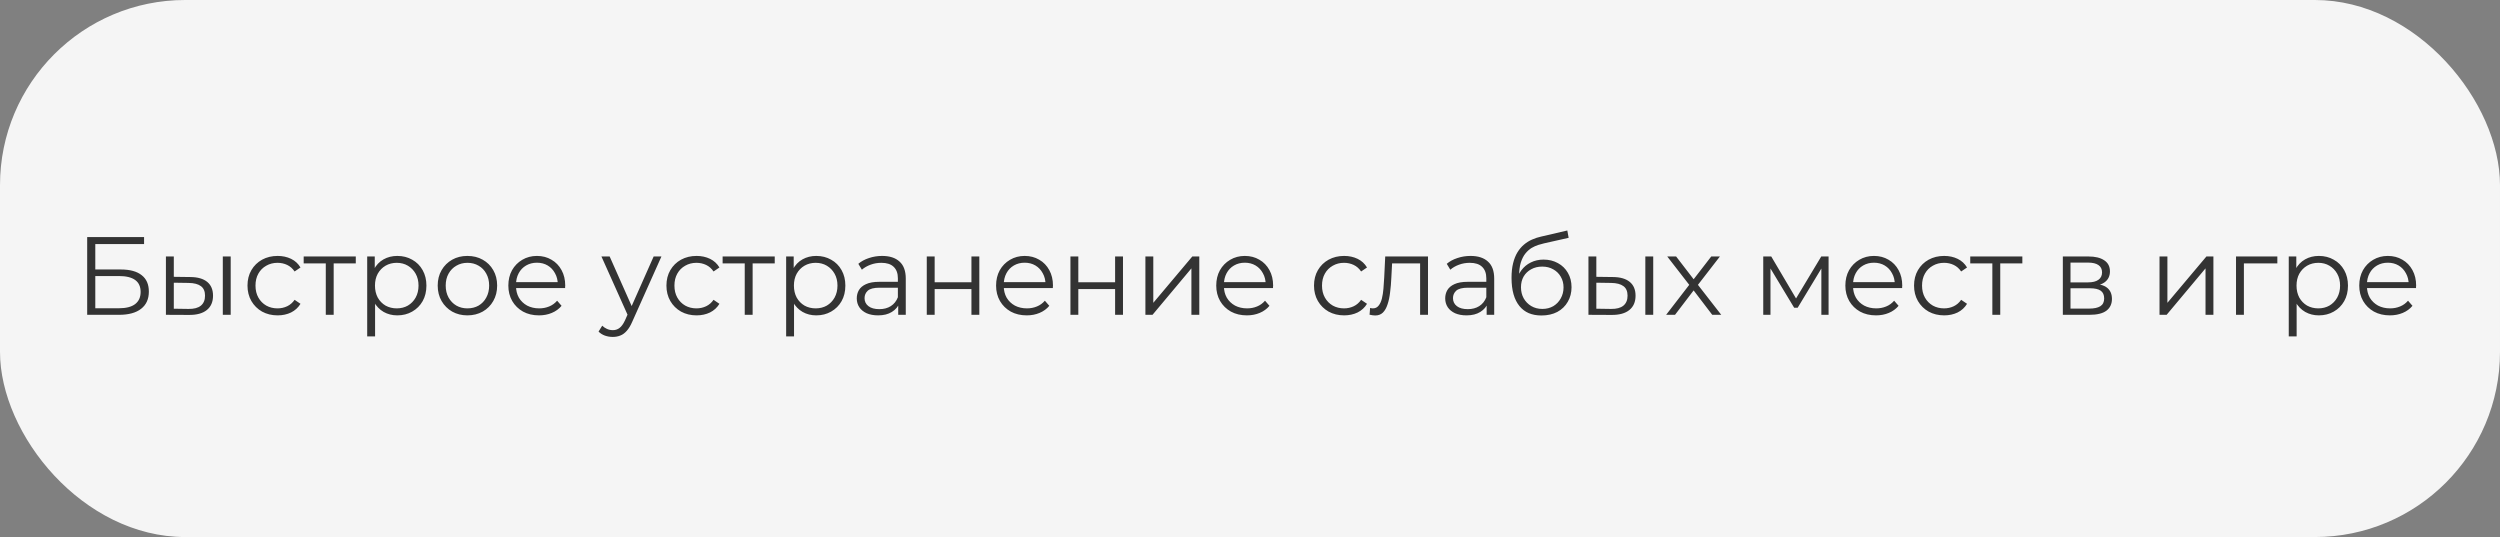
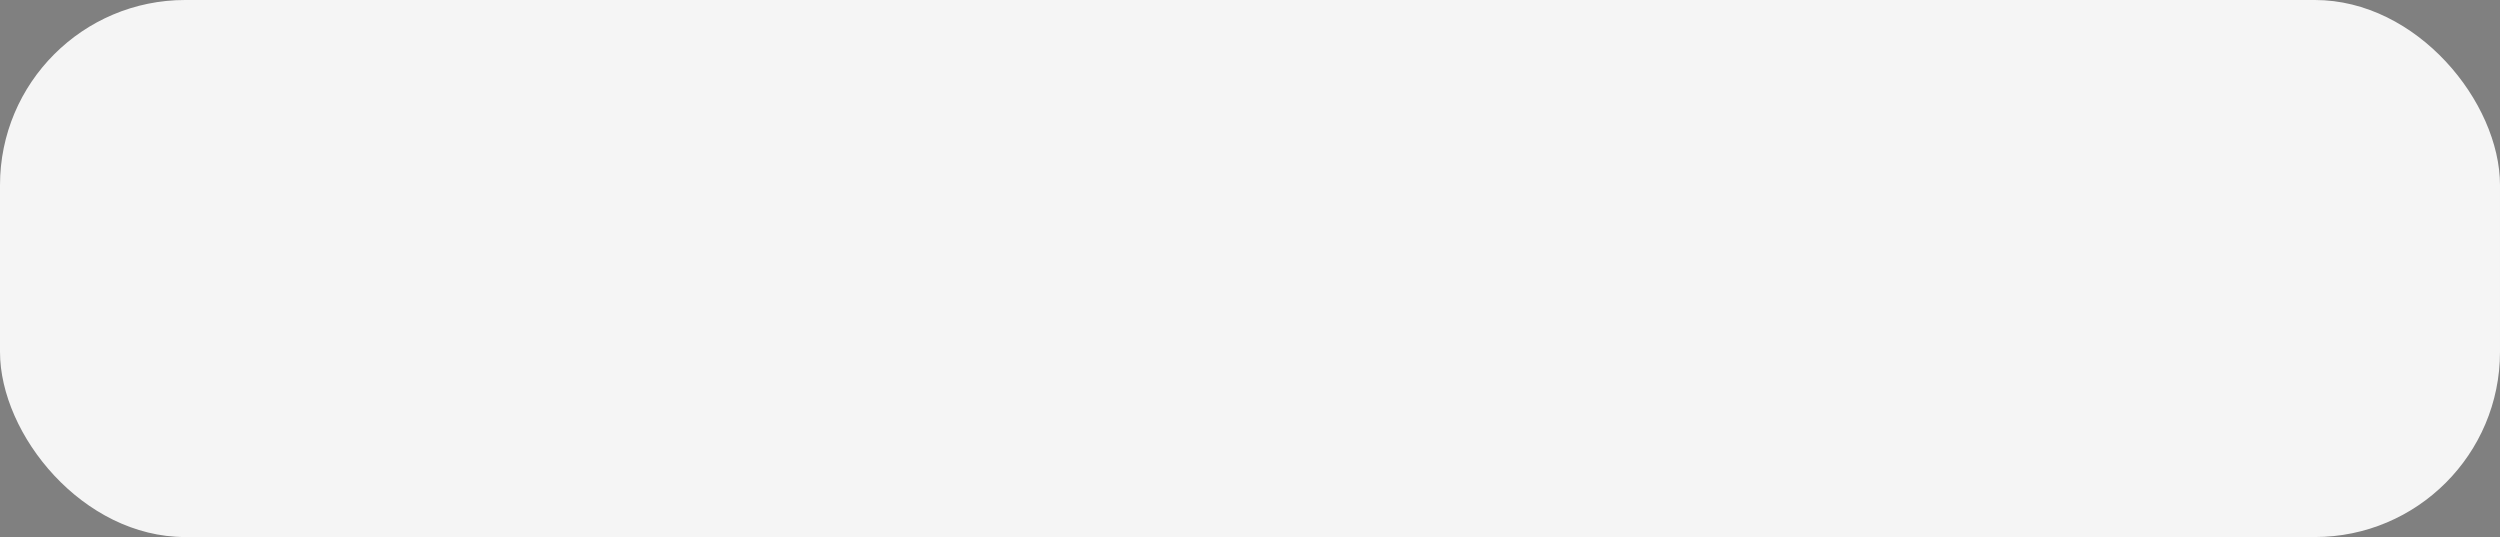
<svg xmlns="http://www.w3.org/2000/svg" width="270" height="58" viewBox="0 0 270 58" fill="none">
  <rect x="0" y="0" width="270" height="58" fill="#808080" stroke="none" />
  <rect width="270" height="58" rx="20" fill="#F5F5F5" />
-   <path d="M9.416 34V25.6H15.56V26.356H10.292V29.104H13.04C14.032 29.104 14.784 29.308 15.296 29.716C15.816 30.116 16.076 30.708 16.076 31.492C16.076 32.3 15.796 32.92 15.236 33.352C14.684 33.784 13.888 34 12.848 34H9.416ZM10.292 33.292H12.836C13.612 33.292 14.196 33.144 14.588 32.848C14.988 32.544 15.188 32.104 15.188 31.528C15.188 30.384 14.404 29.812 12.836 29.812H10.292V33.292ZM24.063 34V27.7H24.915V34H24.063ZM20.571 29.92C21.363 29.928 21.967 30.104 22.383 30.448C22.799 30.792 23.007 31.288 23.007 31.936C23.007 32.608 22.783 33.124 22.335 33.484C21.887 33.844 21.247 34.02 20.415 34.012L17.919 34V27.7H18.771V29.896L20.571 29.92ZM20.355 33.364C20.947 33.372 21.391 33.256 21.687 33.016C21.991 32.768 22.143 32.408 22.143 31.936C22.143 31.464 21.995 31.12 21.699 30.904C21.403 30.68 20.955 30.564 20.355 30.556L18.771 30.532V33.34L20.355 33.364ZM29.981 34.06C29.357 34.06 28.797 33.924 28.301 33.652C27.813 33.372 27.429 32.992 27.149 32.512C26.869 32.024 26.729 31.468 26.729 30.844C26.729 30.212 26.869 29.656 27.149 29.176C27.429 28.696 27.813 28.32 28.301 28.048C28.797 27.776 29.357 27.64 29.981 27.64C30.517 27.64 31.001 27.744 31.433 27.952C31.865 28.16 32.205 28.472 32.453 28.888L31.817 29.32C31.601 29 31.333 28.764 31.013 28.612C30.693 28.46 30.345 28.384 29.969 28.384C29.521 28.384 29.117 28.488 28.757 28.696C28.397 28.896 28.113 29.18 27.905 29.548C27.697 29.916 27.593 30.348 27.593 30.844C27.593 31.34 27.697 31.772 27.905 32.14C28.113 32.508 28.397 32.796 28.757 33.004C29.117 33.204 29.521 33.304 29.969 33.304C30.345 33.304 30.693 33.228 31.013 33.076C31.333 32.924 31.601 32.692 31.817 32.38L32.453 32.812C32.205 33.22 31.865 33.532 31.433 33.748C31.001 33.956 30.517 34.06 29.981 34.06ZM35.185 34V28.216L35.401 28.444H32.797V27.7H38.425V28.444H35.821L36.037 28.216V34H35.185ZM42.909 34.06C42.365 34.06 41.873 33.936 41.433 33.688C40.993 33.432 40.641 33.068 40.377 32.596C40.121 32.116 39.993 31.532 39.993 30.844C39.993 30.156 40.121 29.576 40.377 29.104C40.633 28.624 40.981 28.26 41.421 28.012C41.861 27.764 42.357 27.64 42.909 27.64C43.509 27.64 44.045 27.776 44.517 28.048C44.997 28.312 45.373 28.688 45.645 29.176C45.917 29.656 46.053 30.212 46.053 30.844C46.053 31.484 45.917 32.044 45.645 32.524C45.373 33.004 44.997 33.38 44.517 33.652C44.045 33.924 43.509 34.06 42.909 34.06ZM39.657 36.328V27.7H40.473V29.596L40.389 30.856L40.509 32.128V36.328H39.657ZM42.849 33.304C43.297 33.304 43.697 33.204 44.049 33.004C44.401 32.796 44.681 32.508 44.889 32.14C45.097 31.764 45.201 31.332 45.201 30.844C45.201 30.356 45.097 29.928 44.889 29.56C44.681 29.192 44.401 28.904 44.049 28.696C43.697 28.488 43.297 28.384 42.849 28.384C42.401 28.384 41.997 28.488 41.637 28.696C41.285 28.904 41.005 29.192 40.797 29.56C40.597 29.928 40.497 30.356 40.497 30.844C40.497 31.332 40.597 31.764 40.797 32.14C41.005 32.508 41.285 32.796 41.637 33.004C41.997 33.204 42.401 33.304 42.849 33.304ZM50.476 34.06C49.868 34.06 49.32 33.924 48.832 33.652C48.352 33.372 47.972 32.992 47.692 32.512C47.412 32.024 47.272 31.468 47.272 30.844C47.272 30.212 47.412 29.656 47.692 29.176C47.972 28.696 48.352 28.32 48.832 28.048C49.312 27.776 49.86 27.64 50.476 27.64C51.1 27.64 51.652 27.776 52.132 28.048C52.62 28.32 53 28.696 53.272 29.176C53.552 29.656 53.692 30.212 53.692 30.844C53.692 31.468 53.552 32.024 53.272 32.512C53 32.992 52.62 33.372 52.132 33.652C51.644 33.924 51.092 34.06 50.476 34.06ZM50.476 33.304C50.932 33.304 51.336 33.204 51.688 33.004C52.04 32.796 52.316 32.508 52.516 32.14C52.724 31.764 52.828 31.332 52.828 30.844C52.828 30.348 52.724 29.916 52.516 29.548C52.316 29.18 52.04 28.896 51.688 28.696C51.336 28.488 50.936 28.384 50.488 28.384C50.04 28.384 49.64 28.488 49.288 28.696C48.936 28.896 48.656 29.18 48.448 29.548C48.24 29.916 48.136 30.348 48.136 30.844C48.136 31.332 48.24 31.764 48.448 32.14C48.656 32.508 48.936 32.796 49.288 33.004C49.64 33.204 50.036 33.304 50.476 33.304ZM58.213 34.06C57.557 34.06 56.981 33.924 56.485 33.652C55.989 33.372 55.601 32.992 55.321 32.512C55.041 32.024 54.901 31.468 54.901 30.844C54.901 30.22 55.033 29.668 55.297 29.188C55.569 28.708 55.937 28.332 56.401 28.06C56.873 27.78 57.401 27.64 57.985 27.64C58.577 27.64 59.101 27.776 59.557 28.048C60.021 28.312 60.385 28.688 60.649 29.176C60.913 29.656 61.045 30.212 61.045 30.844C61.045 30.884 61.041 30.928 61.033 30.976C61.033 31.016 61.033 31.06 61.033 31.108H55.549V30.472H60.577L60.241 30.724C60.241 30.268 60.141 29.864 59.941 29.512C59.749 29.152 59.485 28.872 59.149 28.672C58.813 28.472 58.425 28.372 57.985 28.372C57.553 28.372 57.165 28.472 56.821 28.672C56.477 28.872 56.209 29.152 56.017 29.512C55.825 29.872 55.729 30.284 55.729 30.748V30.88C55.729 31.36 55.833 31.784 56.041 32.152C56.257 32.512 56.553 32.796 56.929 33.004C57.313 33.204 57.749 33.304 58.237 33.304C58.621 33.304 58.977 33.236 59.305 33.1C59.641 32.964 59.929 32.756 60.169 32.476L60.649 33.028C60.369 33.364 60.017 33.62 59.593 33.796C59.177 33.972 58.717 34.06 58.213 34.06ZM66.179 36.388C65.883 36.388 65.599 36.34 65.327 36.244C65.063 36.148 64.835 36.004 64.643 35.812L65.039 35.176C65.199 35.328 65.371 35.444 65.555 35.524C65.747 35.612 65.959 35.656 66.191 35.656C66.471 35.656 66.711 35.576 66.911 35.416C67.119 35.264 67.315 34.992 67.499 34.6L67.907 33.676L68.003 33.544L70.595 27.7H71.435L68.279 34.756C68.103 35.164 67.907 35.488 67.691 35.728C67.483 35.968 67.255 36.136 67.007 36.232C66.759 36.336 66.483 36.388 66.179 36.388ZM67.859 34.18L64.955 27.7H65.843L68.411 33.484L67.859 34.18ZM75.227 34.06C74.603 34.06 74.043 33.924 73.547 33.652C73.059 33.372 72.675 32.992 72.395 32.512C72.115 32.024 71.975 31.468 71.975 30.844C71.975 30.212 72.115 29.656 72.395 29.176C72.675 28.696 73.059 28.32 73.547 28.048C74.043 27.776 74.603 27.64 75.227 27.64C75.763 27.64 76.247 27.744 76.679 27.952C77.111 28.16 77.451 28.472 77.699 28.888L77.063 29.32C76.847 29 76.579 28.764 76.259 28.612C75.939 28.46 75.591 28.384 75.215 28.384C74.767 28.384 74.363 28.488 74.003 28.696C73.643 28.896 73.359 29.18 73.151 29.548C72.943 29.916 72.839 30.348 72.839 30.844C72.839 31.34 72.943 31.772 73.151 32.14C73.359 32.508 73.643 32.796 74.003 33.004C74.363 33.204 74.767 33.304 75.215 33.304C75.591 33.304 75.939 33.228 76.259 33.076C76.579 32.924 76.847 32.692 77.063 32.38L77.699 32.812C77.451 33.22 77.111 33.532 76.679 33.748C76.247 33.956 75.763 34.06 75.227 34.06ZM80.431 34V28.216L80.647 28.444H78.043V27.7H83.671V28.444H81.067L81.284 28.216V34H80.431ZM88.155 34.06C87.611 34.06 87.119 33.936 86.679 33.688C86.239 33.432 85.887 33.068 85.623 32.596C85.367 32.116 85.239 31.532 85.239 30.844C85.239 30.156 85.367 29.576 85.623 29.104C85.879 28.624 86.227 28.26 86.667 28.012C87.107 27.764 87.603 27.64 88.155 27.64C88.755 27.64 89.291 27.776 89.763 28.048C90.243 28.312 90.619 28.688 90.891 29.176C91.163 29.656 91.299 30.212 91.299 30.844C91.299 31.484 91.163 32.044 90.891 32.524C90.619 33.004 90.243 33.38 89.763 33.652C89.291 33.924 88.755 34.06 88.155 34.06ZM84.903 36.328V27.7H85.719V29.596L85.635 30.856L85.755 32.128V36.328H84.903ZM88.095 33.304C88.543 33.304 88.943 33.204 89.295 33.004C89.647 32.796 89.927 32.508 90.135 32.14C90.343 31.764 90.447 31.332 90.447 30.844C90.447 30.356 90.343 29.928 90.135 29.56C89.927 29.192 89.647 28.904 89.295 28.696C88.943 28.488 88.543 28.384 88.095 28.384C87.647 28.384 87.243 28.488 86.883 28.696C86.531 28.904 86.251 29.192 86.043 29.56C85.843 29.928 85.743 30.356 85.743 30.844C85.743 31.332 85.843 31.764 86.043 32.14C86.251 32.508 86.531 32.796 86.883 33.004C87.243 33.204 87.647 33.304 88.095 33.304ZM97.007 34V32.608L96.971 32.38V30.052C96.971 29.516 96.819 29.104 96.515 28.816C96.219 28.528 95.775 28.384 95.183 28.384C94.775 28.384 94.387 28.452 94.019 28.588C93.651 28.724 93.339 28.904 93.083 29.128L92.699 28.492C93.019 28.22 93.403 28.012 93.851 27.868C94.299 27.716 94.771 27.64 95.267 27.64C96.083 27.64 96.711 27.844 97.151 28.252C97.599 28.652 97.823 29.264 97.823 30.088V34H97.007ZM94.835 34.06C94.363 34.06 93.951 33.984 93.599 33.832C93.255 33.672 92.991 33.456 92.807 33.184C92.623 32.904 92.531 32.584 92.531 32.224C92.531 31.896 92.607 31.6 92.759 31.336C92.919 31.064 93.175 30.848 93.527 30.688C93.887 30.52 94.367 30.436 94.967 30.436H97.139V31.072H94.991C94.383 31.072 93.959 31.18 93.719 31.396C93.487 31.612 93.371 31.88 93.371 32.2C93.371 32.56 93.511 32.848 93.791 33.064C94.071 33.28 94.463 33.388 94.967 33.388C95.447 33.388 95.859 33.28 96.203 33.064C96.555 32.84 96.811 32.52 96.971 32.104L97.163 32.692C97.003 33.108 96.723 33.44 96.323 33.688C95.931 33.936 95.435 34.06 94.835 34.06ZM100.091 34V27.7H100.943V30.484H104.915V27.7H105.767V34H104.915V31.216H100.943V34H100.091ZM110.889 34.06C110.233 34.06 109.657 33.924 109.161 33.652C108.665 33.372 108.277 32.992 107.997 32.512C107.717 32.024 107.577 31.468 107.577 30.844C107.577 30.22 107.709 29.668 107.973 29.188C108.245 28.708 108.613 28.332 109.077 28.06C109.549 27.78 110.077 27.64 110.661 27.64C111.253 27.64 111.777 27.776 112.233 28.048C112.697 28.312 113.061 28.688 113.325 29.176C113.589 29.656 113.721 30.212 113.721 30.844C113.721 30.884 113.717 30.928 113.709 30.976C113.709 31.016 113.709 31.06 113.709 31.108H108.225V30.472H113.253L112.917 30.724C112.917 30.268 112.817 29.864 112.617 29.512C112.425 29.152 112.161 28.872 111.825 28.672C111.489 28.472 111.101 28.372 110.661 28.372C110.229 28.372 109.841 28.472 109.497 28.672C109.153 28.872 108.885 29.152 108.693 29.512C108.501 29.872 108.405 30.284 108.405 30.748V30.88C108.405 31.36 108.509 31.784 108.717 32.152C108.933 32.512 109.229 32.796 109.605 33.004C109.989 33.204 110.425 33.304 110.913 33.304C111.297 33.304 111.653 33.236 111.981 33.1C112.317 32.964 112.605 32.756 112.845 32.476L113.325 33.028C113.045 33.364 112.693 33.62 112.269 33.796C111.853 33.972 111.393 34.06 110.889 34.06ZM115.607 34V27.7H116.459V30.484H120.431V27.7H121.283V34H120.431V31.216H116.459V34H115.607ZM123.704 34V27.7H124.556V32.704L128.768 27.7H129.524V34H128.672V28.984L124.472 34H123.704ZM134.666 34.06C134.01 34.06 133.434 33.924 132.938 33.652C132.442 33.372 132.054 32.992 131.774 32.512C131.494 32.024 131.354 31.468 131.354 30.844C131.354 30.22 131.486 29.668 131.75 29.188C132.022 28.708 132.39 28.332 132.854 28.06C133.326 27.78 133.854 27.64 134.438 27.64C135.03 27.64 135.554 27.776 136.01 28.048C136.474 28.312 136.838 28.688 137.102 29.176C137.366 29.656 137.498 30.212 137.498 30.844C137.498 30.884 137.494 30.928 137.486 30.976C137.486 31.016 137.486 31.06 137.486 31.108H132.002V30.472H137.03L136.694 30.724C136.694 30.268 136.594 29.864 136.394 29.512C136.202 29.152 135.938 28.872 135.602 28.672C135.266 28.472 134.878 28.372 134.438 28.372C134.006 28.372 133.618 28.472 133.274 28.672C132.93 28.872 132.662 29.152 132.47 29.512C132.278 29.872 132.182 30.284 132.182 30.748V30.88C132.182 31.36 132.286 31.784 132.494 32.152C132.71 32.512 133.006 32.796 133.382 33.004C133.766 33.204 134.202 33.304 134.69 33.304C135.074 33.304 135.43 33.236 135.758 33.1C136.094 32.964 136.382 32.756 136.622 32.476L137.102 33.028C136.822 33.364 136.47 33.62 136.046 33.796C135.63 33.972 135.17 34.06 134.666 34.06ZM145.165 34.06C144.541 34.06 143.981 33.924 143.485 33.652C142.997 33.372 142.613 32.992 142.333 32.512C142.053 32.024 141.913 31.468 141.913 30.844C141.913 30.212 142.053 29.656 142.333 29.176C142.613 28.696 142.997 28.32 143.485 28.048C143.981 27.776 144.541 27.64 145.165 27.64C145.701 27.64 146.185 27.744 146.617 27.952C147.049 28.16 147.389 28.472 147.637 28.888L147.001 29.32C146.785 29 146.517 28.764 146.197 28.612C145.877 28.46 145.529 28.384 145.153 28.384C144.705 28.384 144.301 28.488 143.941 28.696C143.581 28.896 143.297 29.18 143.089 29.548C142.881 29.916 142.777 30.348 142.777 30.844C142.777 31.34 142.881 31.772 143.089 32.14C143.297 32.508 143.581 32.796 143.941 33.004C144.301 33.204 144.705 33.304 145.153 33.304C145.529 33.304 145.877 33.228 146.197 33.076C146.517 32.924 146.785 32.692 147.001 32.38L147.637 32.812C147.389 33.22 147.049 33.532 146.617 33.748C146.185 33.956 145.701 34.06 145.165 34.06ZM147.912 33.988L147.972 33.256C148.028 33.264 148.08 33.276 148.128 33.292C148.184 33.3 148.232 33.304 148.272 33.304C148.528 33.304 148.732 33.208 148.884 33.016C149.044 32.824 149.164 32.568 149.244 32.248C149.324 31.928 149.38 31.568 149.412 31.168C149.444 30.76 149.472 30.352 149.496 29.944L149.604 27.7H154.224V34H153.372V28.192L153.588 28.444H150.156L150.36 28.18L150.264 30.004C150.24 30.548 150.196 31.068 150.132 31.564C150.076 32.06 149.984 32.496 149.856 32.872C149.736 33.248 149.568 33.544 149.352 33.76C149.136 33.968 148.86 34.072 148.524 34.072C148.428 34.072 148.328 34.064 148.224 34.048C148.128 34.032 148.024 34.012 147.912 33.988ZM160.558 34V32.608L160.522 32.38V30.052C160.522 29.516 160.37 29.104 160.066 28.816C159.77 28.528 159.326 28.384 158.734 28.384C158.326 28.384 157.938 28.452 157.57 28.588C157.202 28.724 156.89 28.904 156.634 29.128L156.25 28.492C156.57 28.22 156.954 28.012 157.402 27.868C157.85 27.716 158.322 27.64 158.818 27.64C159.634 27.64 160.262 27.844 160.702 28.252C161.15 28.652 161.374 29.264 161.374 30.088V34H160.558ZM158.386 34.06C157.914 34.06 157.502 33.984 157.15 33.832C156.806 33.672 156.542 33.456 156.358 33.184C156.174 32.904 156.082 32.584 156.082 32.224C156.082 31.896 156.158 31.6 156.31 31.336C156.47 31.064 156.726 30.848 157.078 30.688C157.438 30.52 157.918 30.436 158.518 30.436H160.69V31.072H158.542C157.934 31.072 157.51 31.18 157.27 31.396C157.038 31.612 156.922 31.88 156.922 32.2C156.922 32.56 157.062 32.848 157.342 33.064C157.622 33.28 158.014 33.388 158.518 33.388C158.998 33.388 159.41 33.28 159.754 33.064C160.106 32.84 160.362 32.52 160.522 32.104L160.714 32.692C160.554 33.108 160.274 33.44 159.874 33.688C159.482 33.936 158.986 34.06 158.386 34.06ZM166.474 34.072C165.962 34.072 165.506 33.988 165.106 33.82C164.714 33.652 164.378 33.396 164.098 33.052C163.818 32.708 163.606 32.284 163.462 31.78C163.318 31.268 163.246 30.676 163.246 30.004C163.246 29.404 163.302 28.88 163.414 28.432C163.526 27.976 163.682 27.584 163.882 27.256C164.082 26.928 164.314 26.652 164.578 26.428C164.85 26.196 165.142 26.012 165.454 25.876C165.774 25.732 166.102 25.624 166.438 25.552L169.27 24.892L169.414 25.684L166.75 26.284C166.582 26.324 166.378 26.38 166.138 26.452C165.906 26.524 165.666 26.632 165.418 26.776C165.178 26.92 164.954 27.12 164.746 27.376C164.538 27.632 164.37 27.964 164.242 28.372C164.122 28.772 164.062 29.272 164.062 29.872C164.062 30 164.066 30.104 164.074 30.184C164.082 30.256 164.09 30.336 164.098 30.424C164.114 30.504 164.126 30.624 164.134 30.784L163.762 30.472C163.85 29.984 164.03 29.56 164.302 29.2C164.574 28.832 164.914 28.548 165.322 28.348C165.738 28.14 166.198 28.036 166.702 28.036C167.286 28.036 167.806 28.164 168.262 28.42C168.718 28.668 169.074 29.016 169.33 29.464C169.594 29.912 169.726 30.432 169.726 31.024C169.726 31.608 169.59 32.132 169.318 32.596C169.054 33.06 168.678 33.424 168.19 33.688C167.702 33.944 167.13 34.072 166.474 34.072ZM166.57 33.364C167.018 33.364 167.414 33.264 167.758 33.064C168.102 32.856 168.37 32.576 168.562 32.224C168.762 31.872 168.862 31.476 168.862 31.036C168.862 30.604 168.762 30.22 168.562 29.884C168.37 29.548 168.102 29.284 167.758 29.092C167.414 28.892 167.014 28.792 166.558 28.792C166.11 28.792 165.714 28.888 165.37 29.08C165.026 29.264 164.754 29.524 164.554 29.86C164.362 30.196 164.266 30.584 164.266 31.024C164.266 31.464 164.362 31.86 164.554 32.212C164.754 32.564 165.026 32.844 165.37 33.052C165.722 33.26 166.122 33.364 166.57 33.364ZM177.696 34V27.7H178.548V34H177.696ZM174.204 29.92C174.996 29.928 175.6 30.104 176.016 30.448C176.432 30.792 176.64 31.288 176.64 31.936C176.64 32.608 176.416 33.124 175.968 33.484C175.52 33.844 174.88 34.02 174.048 34.012L171.552 34V27.7H172.404V29.896L174.204 29.92ZM173.988 33.364C174.58 33.372 175.024 33.256 175.32 33.016C175.624 32.768 175.776 32.408 175.776 31.936C175.776 31.464 175.628 31.12 175.332 30.904C175.036 30.68 174.588 30.564 173.988 30.556L172.404 30.532V33.34L173.988 33.364ZM179.942 34L182.606 30.544L182.594 30.964L180.062 27.7H181.022L183.098 30.4L182.738 30.388L184.814 27.7H185.75L183.194 31L183.206 30.544L185.894 34H184.922L182.726 31.12L183.062 31.168L180.902 34H179.942ZM190.431 34V27.7H191.295L194.151 32.536H193.791L196.695 27.7H197.487V34H196.707V28.672L196.863 28.744L194.151 33.232H193.767L191.031 28.696L191.211 28.66V34H190.431ZM202.611 34.06C201.955 34.06 201.379 33.924 200.883 33.652C200.387 33.372 199.999 32.992 199.719 32.512C199.439 32.024 199.299 31.468 199.299 30.844C199.299 30.22 199.431 29.668 199.695 29.188C199.967 28.708 200.335 28.332 200.799 28.06C201.271 27.78 201.799 27.64 202.383 27.64C202.975 27.64 203.499 27.776 203.955 28.048C204.419 28.312 204.783 28.688 205.047 29.176C205.311 29.656 205.443 30.212 205.443 30.844C205.443 30.884 205.439 30.928 205.431 30.976C205.431 31.016 205.431 31.06 205.431 31.108H199.947V30.472H204.975L204.639 30.724C204.639 30.268 204.539 29.864 204.339 29.512C204.147 29.152 203.883 28.872 203.547 28.672C203.211 28.472 202.823 28.372 202.383 28.372C201.951 28.372 201.563 28.472 201.219 28.672C200.875 28.872 200.607 29.152 200.415 29.512C200.223 29.872 200.127 30.284 200.127 30.748V30.88C200.127 31.36 200.231 31.784 200.439 32.152C200.655 32.512 200.951 32.796 201.327 33.004C201.711 33.204 202.147 33.304 202.635 33.304C203.019 33.304 203.375 33.236 203.703 33.1C204.039 32.964 204.327 32.756 204.567 32.476L205.047 33.028C204.767 33.364 204.415 33.62 203.991 33.796C203.575 33.972 203.115 34.06 202.611 34.06ZM209.969 34.06C209.345 34.06 208.785 33.924 208.289 33.652C207.801 33.372 207.417 32.992 207.137 32.512C206.857 32.024 206.717 31.468 206.717 30.844C206.717 30.212 206.857 29.656 207.137 29.176C207.417 28.696 207.801 28.32 208.289 28.048C208.785 27.776 209.345 27.64 209.969 27.64C210.505 27.64 210.989 27.744 211.421 27.952C211.853 28.16 212.193 28.472 212.441 28.888L211.805 29.32C211.589 29 211.321 28.764 211.001 28.612C210.681 28.46 210.333 28.384 209.957 28.384C209.509 28.384 209.105 28.488 208.745 28.696C208.385 28.896 208.101 29.18 207.893 29.548C207.685 29.916 207.581 30.348 207.581 30.844C207.581 31.34 207.685 31.772 207.893 32.14C208.101 32.508 208.385 32.796 208.745 33.004C209.105 33.204 209.509 33.304 209.957 33.304C210.333 33.304 210.681 33.228 211.001 33.076C211.321 32.924 211.589 32.692 211.805 32.38L212.441 32.812C212.193 33.22 211.853 33.532 211.421 33.748C210.989 33.956 210.505 34.06 209.969 34.06ZM215.174 34V28.216L215.39 28.444H212.786V27.7H218.414V28.444H215.81L216.026 28.216V34H215.174ZM222.786 34V27.7H225.57C226.282 27.7 226.842 27.836 227.25 28.108C227.666 28.38 227.874 28.78 227.874 29.308C227.874 29.82 227.678 30.216 227.286 30.496C226.894 30.768 226.378 30.904 225.738 30.904L225.906 30.652C226.658 30.652 227.21 30.792 227.562 31.072C227.914 31.352 228.09 31.756 228.09 32.284C228.09 32.828 227.89 33.252 227.49 33.556C227.098 33.852 226.486 34 225.654 34H222.786ZM223.614 33.328H225.618C226.154 33.328 226.558 33.244 226.83 33.076C227.11 32.9 227.25 32.62 227.25 32.236C227.25 31.852 227.126 31.572 226.878 31.396C226.63 31.22 226.238 31.132 225.702 31.132H223.614V33.328ZM223.614 30.496H225.51C225.998 30.496 226.37 30.404 226.626 30.22C226.89 30.036 227.022 29.768 227.022 29.416C227.022 29.064 226.89 28.8 226.626 28.624C226.37 28.448 225.998 28.36 225.51 28.36H223.614V30.496ZM233.228 34V27.7H234.08V32.704L238.292 27.7H239.048V34H238.196V28.984L233.996 34H233.228ZM241.489 34V27.7H245.953V28.444H242.125L242.341 28.228V34H241.489ZM250.437 34.06C249.893 34.06 249.401 33.936 248.961 33.688C248.521 33.432 248.169 33.068 247.905 32.596C247.649 32.116 247.521 31.532 247.521 30.844C247.521 30.156 247.649 29.576 247.905 29.104C248.161 28.624 248.509 28.26 248.949 28.012C249.389 27.764 249.885 27.64 250.437 27.64C251.037 27.64 251.573 27.776 252.045 28.048C252.525 28.312 252.901 28.688 253.173 29.176C253.445 29.656 253.581 30.212 253.581 30.844C253.581 31.484 253.445 32.044 253.173 32.524C252.901 33.004 252.525 33.38 252.045 33.652C251.573 33.924 251.037 34.06 250.437 34.06ZM247.185 36.328V27.7H248.001V29.596L247.917 30.856L248.037 32.128V36.328H247.185ZM250.377 33.304C250.825 33.304 251.225 33.204 251.577 33.004C251.929 32.796 252.209 32.508 252.417 32.14C252.625 31.764 252.729 31.332 252.729 30.844C252.729 30.356 252.625 29.928 252.417 29.56C252.209 29.192 251.929 28.904 251.577 28.696C251.225 28.488 250.825 28.384 250.377 28.384C249.929 28.384 249.525 28.488 249.165 28.696C248.813 28.904 248.533 29.192 248.325 29.56C248.125 29.928 248.025 30.356 248.025 30.844C248.025 31.332 248.125 31.764 248.325 32.14C248.533 32.508 248.813 32.796 249.165 33.004C249.525 33.204 249.929 33.304 250.377 33.304ZM258.111 34.06C257.455 34.06 256.879 33.924 256.383 33.652C255.887 33.372 255.499 32.992 255.219 32.512C254.939 32.024 254.799 31.468 254.799 30.844C254.799 30.22 254.931 29.668 255.195 29.188C255.467 28.708 255.835 28.332 256.299 28.06C256.771 27.78 257.299 27.64 257.883 27.64C258.475 27.64 258.999 27.776 259.455 28.048C259.919 28.312 260.283 28.688 260.547 29.176C260.811 29.656 260.943 30.212 260.943 30.844C260.943 30.884 260.939 30.928 260.931 30.976C260.931 31.016 260.931 31.06 260.931 31.108H255.447V30.472H260.475L260.139 30.724C260.139 30.268 260.039 29.864 259.839 29.512C259.647 29.152 259.383 28.872 259.047 28.672C258.711 28.472 258.323 28.372 257.883 28.372C257.451 28.372 257.063 28.472 256.719 28.672C256.375 28.872 256.107 29.152 255.915 29.512C255.723 29.872 255.627 30.284 255.627 30.748V30.88C255.627 31.36 255.731 31.784 255.939 32.152C256.155 32.512 256.451 32.796 256.827 33.004C257.211 33.204 257.647 33.304 258.135 33.304C258.519 33.304 258.875 33.236 259.203 33.1C259.539 32.964 259.827 32.756 260.067 32.476L260.547 33.028C260.267 33.364 259.915 33.62 259.491 33.796C259.075 33.972 258.615 34.06 258.111 34.06Z" fill="#333333" />
</svg>